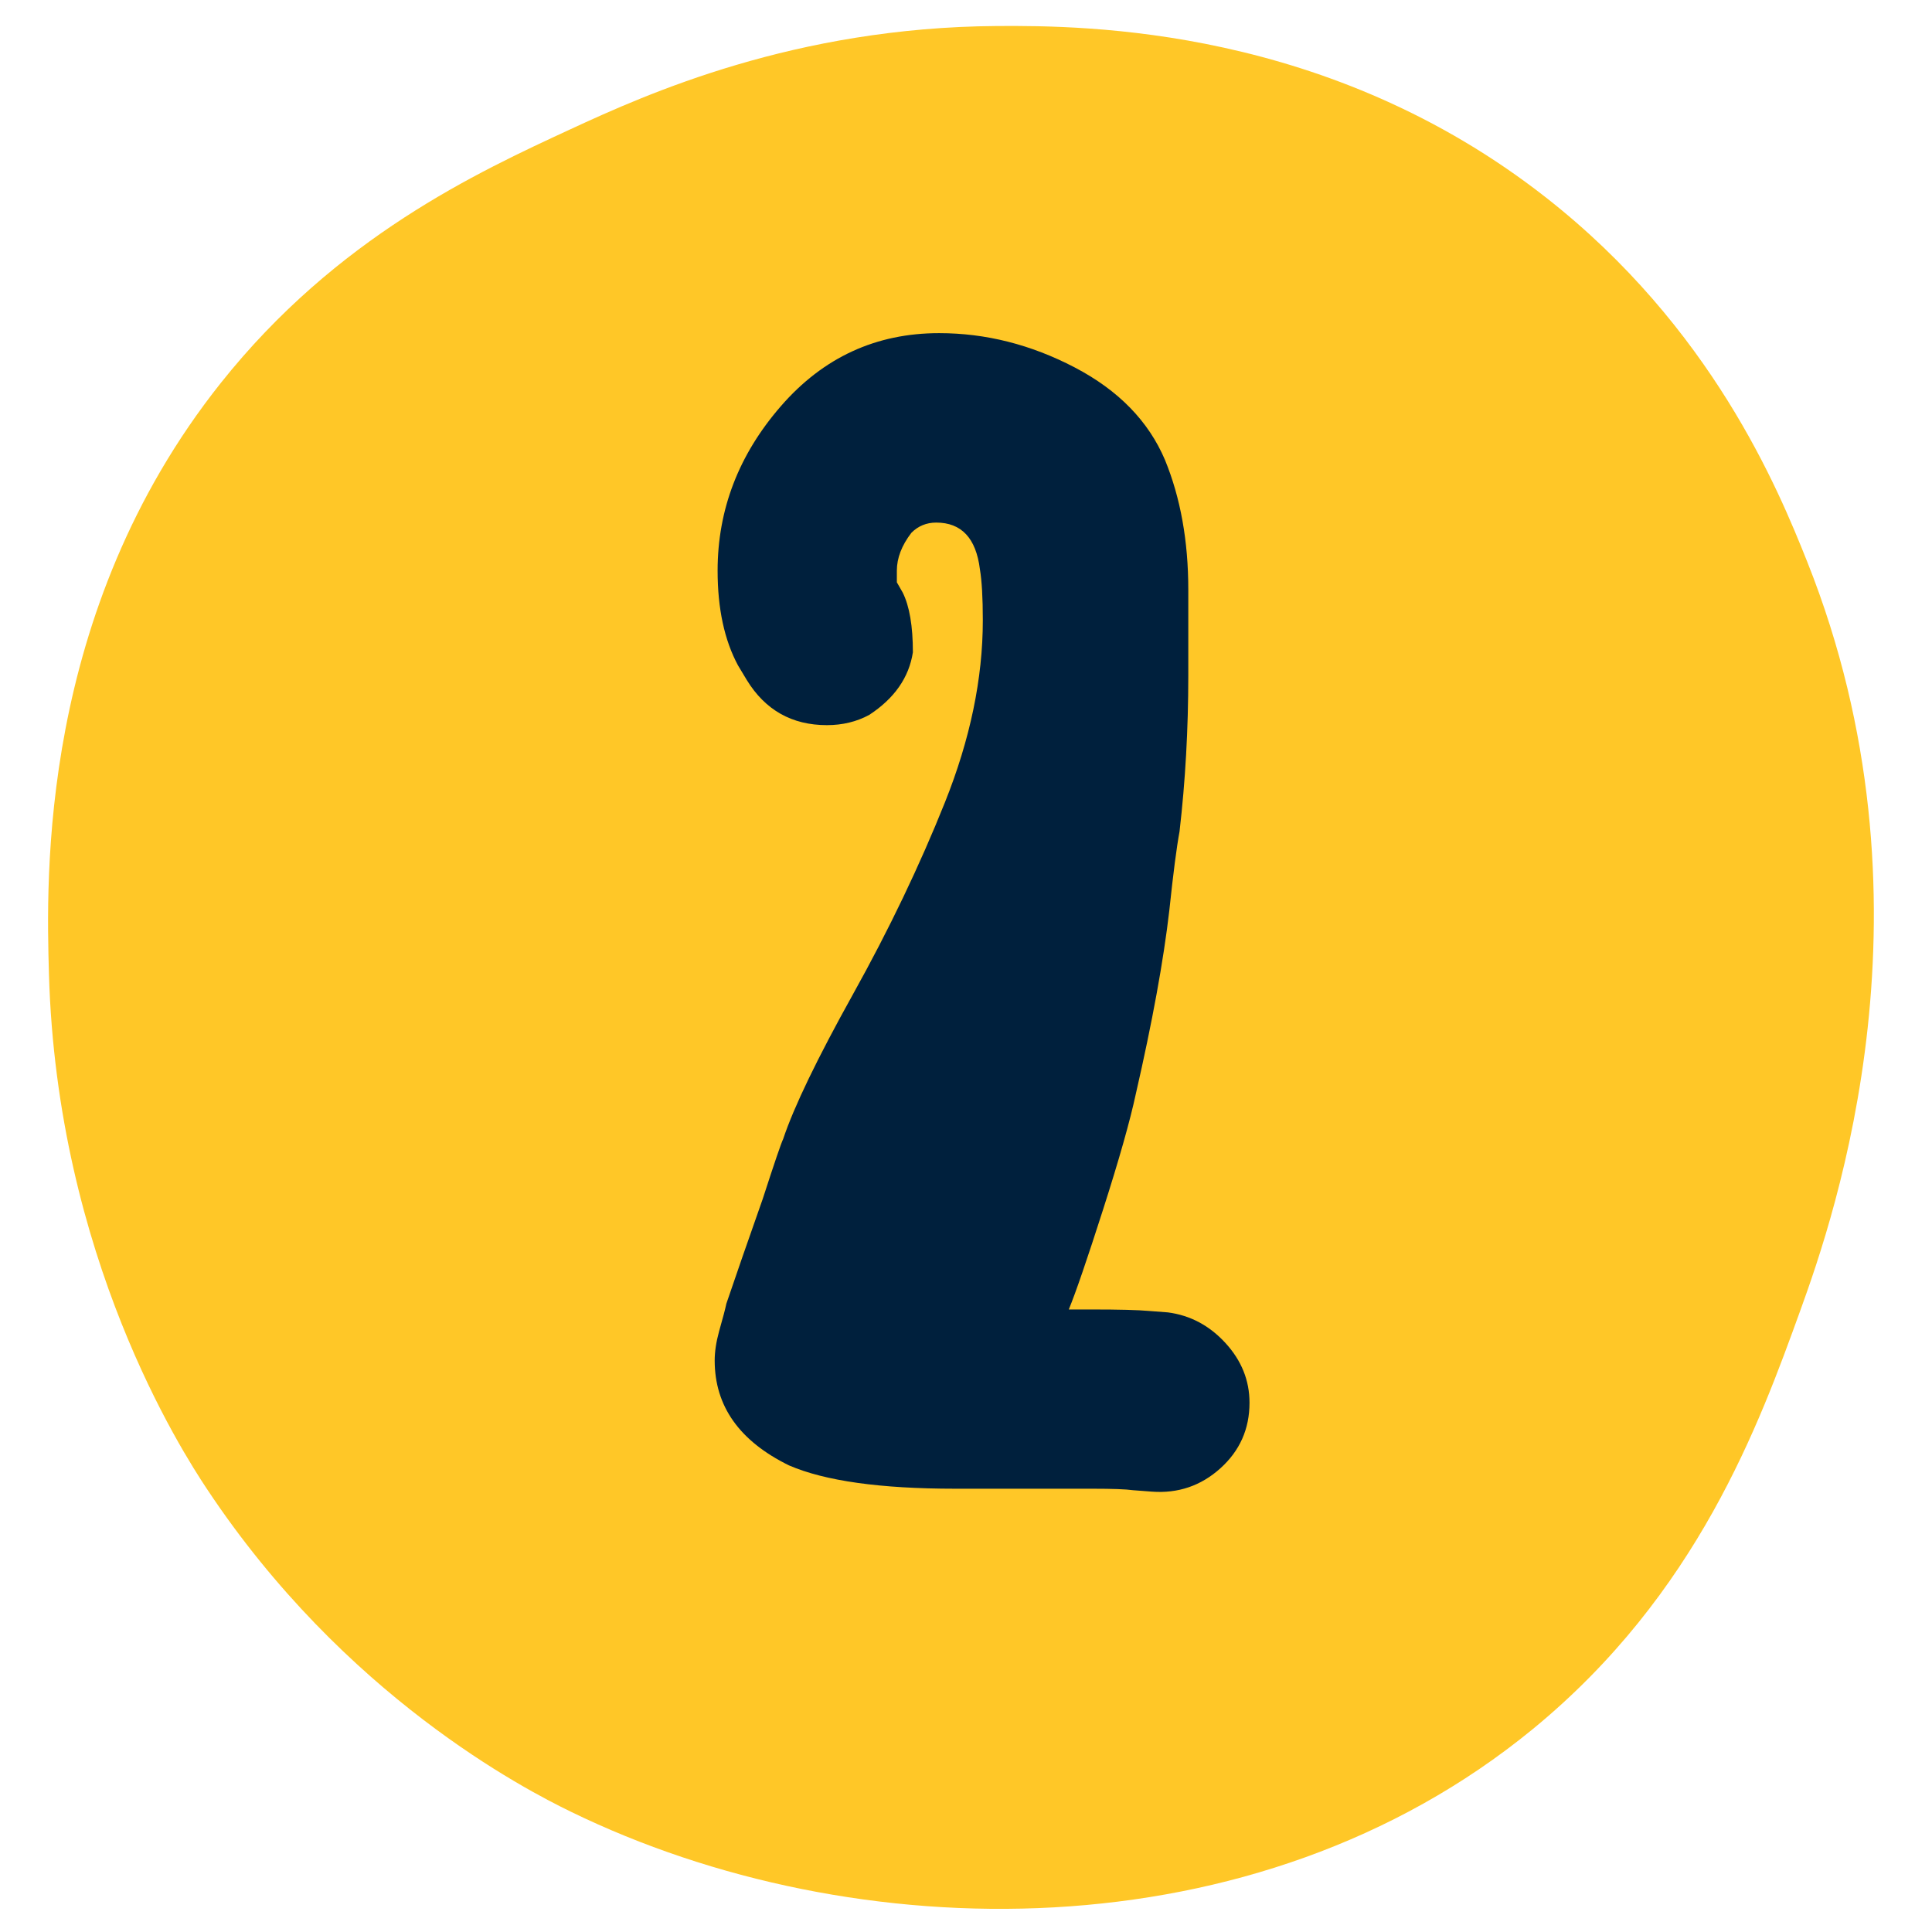
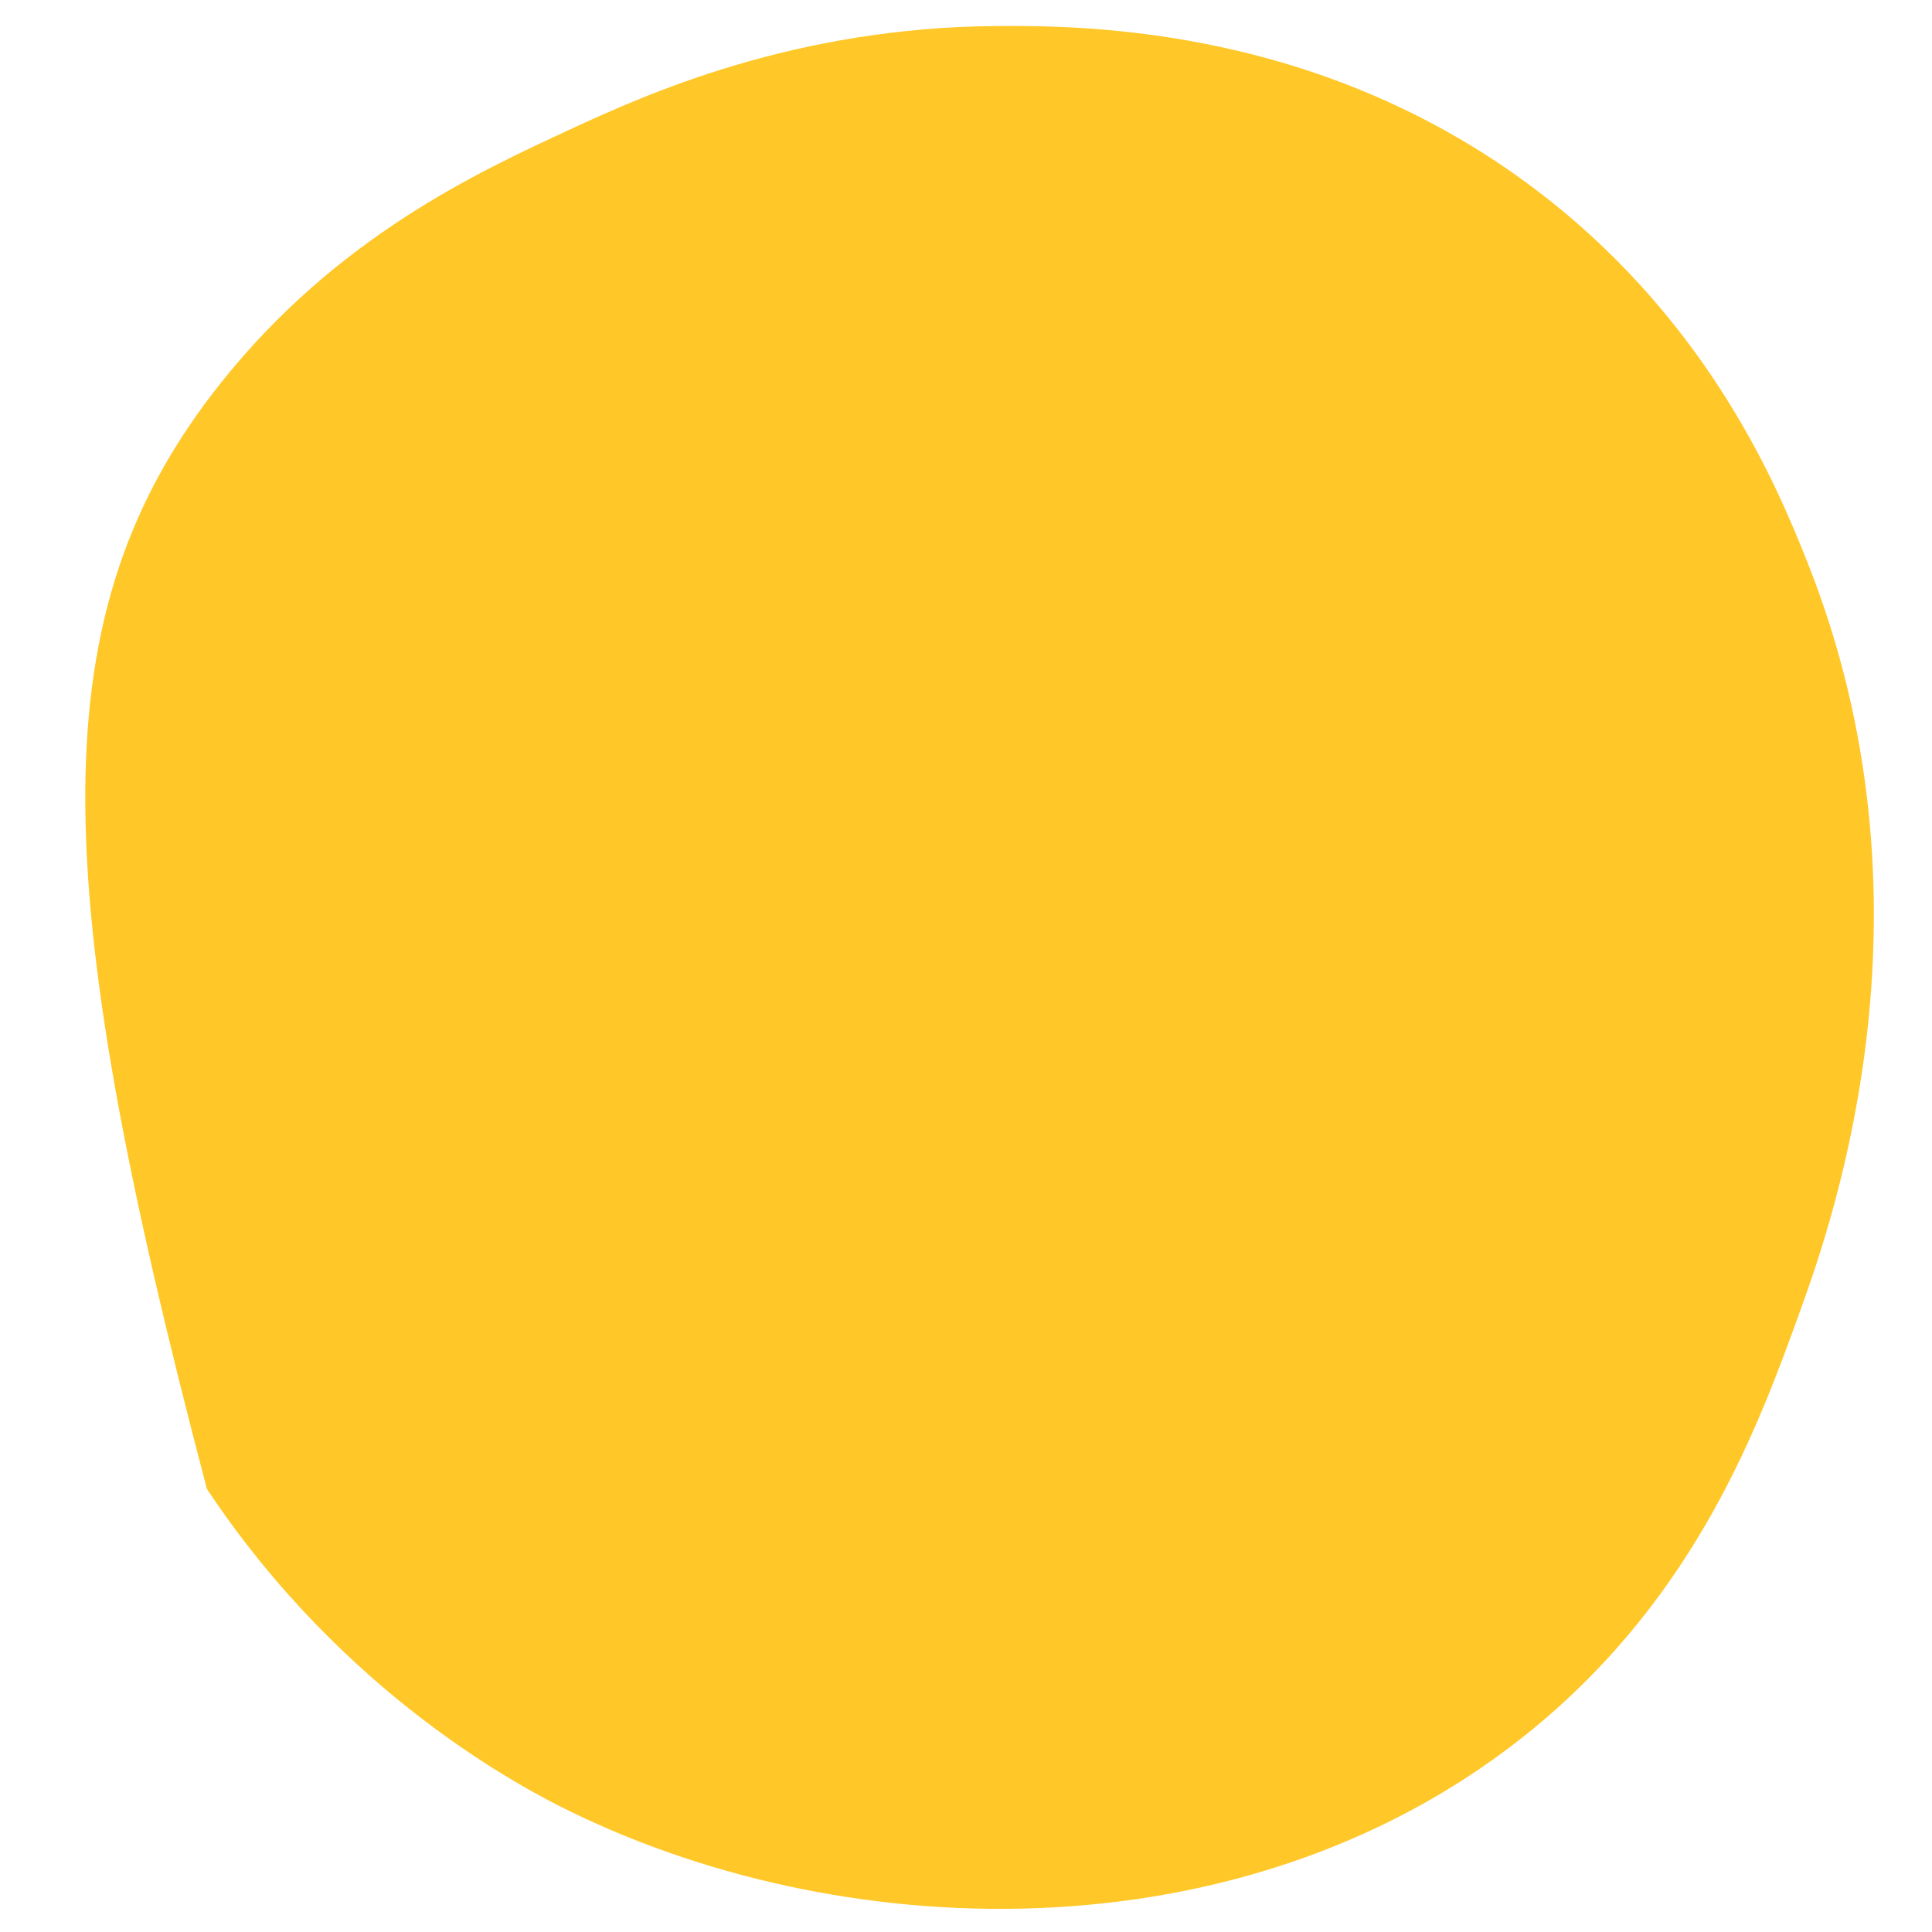
<svg xmlns="http://www.w3.org/2000/svg" width="1200" zoomAndPan="magnify" viewBox="0 0 900 900" height="1200" preserveAspectRatio="xMidYMid meet" version="1.0">
  <defs>
    <g />
  </defs>
-   <path fill="#ffc727" d="M 464.332 12.117 C 506.562 11.828 619.059 12.691 720.289 92.105 C 797.332 152.543 828.242 227.477 841.871 261.676 C 905.027 420.211 854.926 565.531 838.672 610.422 C 819.508 663.375 790.902 742.496 713.891 805.59 C 584.918 911.238 397.879 908.293 265.961 843.984 C 244.461 833.523 160.508 790.234 96.391 693.609 C 84.648 675.914 26.543 585.562 22.801 453.648 C 21.555 409.332 18.004 285.16 102.789 178.492 C 156.766 110.598 222.289 80.297 265.961 60.109 C 301.445 43.695 370.266 12.758 464.332 12.117 Z M 464.332 12.117 " fill-opacity="1" fill-rule="nonzero" />
+   <path fill="#ffc727" d="M 464.332 12.117 C 506.562 11.828 619.059 12.691 720.289 92.105 C 797.332 152.543 828.242 227.477 841.871 261.676 C 905.027 420.211 854.926 565.531 838.672 610.422 C 819.508 663.375 790.902 742.496 713.891 805.59 C 584.918 911.238 397.879 908.293 265.961 843.984 C 244.461 833.523 160.508 790.234 96.391 693.609 C 21.555 409.332 18.004 285.16 102.789 178.492 C 156.766 110.598 222.289 80.297 265.961 60.109 C 301.445 43.695 370.266 12.758 464.332 12.117 Z M 464.332 12.117 " fill-opacity="1" fill-rule="nonzero" />
  <g fill="#00203d" fill-opacity="1">
    <g transform="translate(298.992, 664.314)">
      <g>
-         <path d="M 121.516 -388.297 L 118.797 -393.047 L 118.797 -398.469 C 118.797 -404.352 121.055 -410.238 125.578 -416.125 C 128.742 -419.289 132.594 -420.875 137.125 -420.875 C 148.883 -420.875 155.672 -413.633 157.484 -399.156 C 158.391 -393.719 158.844 -385.797 158.844 -375.391 C 158.844 -348.234 152.957 -319.945 141.188 -290.531 C 129.426 -261.125 115.172 -231.367 98.422 -201.266 C 81.68 -171.172 70.82 -148.66 65.844 -133.734 C 64.938 -131.922 61.77 -122.641 56.344 -105.891 L 46.844 -78.75 C 42.77 -66.977 40.281 -59.734 39.375 -57.016 C 38.914 -54.754 37.785 -50.457 35.984 -44.125 C 34.617 -39.145 33.938 -34.617 33.938 -30.547 C 33.938 -9.273 45.477 7.016 68.562 18.328 C 85.301 25.566 111.098 29.188 145.953 29.188 L 209.766 29.188 C 219.266 29.188 225.598 29.414 228.766 29.875 L 237.594 30.547 C 249.812 31.453 260.445 27.832 269.5 19.688 C 278.551 11.539 283.078 1.359 283.078 -10.859 C 283.078 -21.266 279.344 -30.539 271.875 -38.688 C 264.406 -46.832 255.469 -51.586 245.062 -52.953 L 236.234 -53.625 C 231.254 -54.082 222.43 -54.312 209.766 -54.312 L 198.891 -54.312 C 202.066 -62 207.383 -77.492 214.844 -100.797 C 222.312 -124.109 227.406 -142.098 230.125 -154.766 C 237.812 -188.254 243.016 -216.77 245.734 -240.312 C 247.547 -257.5 249.129 -269.719 250.484 -276.969 C 253.203 -300.5 254.562 -324.707 254.562 -349.594 L 254.562 -389.641 C 254.562 -412.273 250.941 -432.414 243.703 -450.062 C 236.004 -468.164 221.973 -482.535 201.609 -493.172 C 181.242 -503.805 160.203 -509.125 138.484 -509.125 C 109.066 -509.125 84.516 -497.805 64.828 -475.172 C 45.141 -452.547 35.297 -426.977 35.297 -398.469 C 35.297 -380.82 38.461 -366.113 44.797 -354.344 L 48.875 -347.562 C 57.469 -333.531 69.914 -326.516 86.219 -326.516 C 93.457 -326.516 100.016 -328.098 105.891 -331.266 C 117.66 -338.961 124.453 -348.691 126.266 -360.453 C 126.266 -372.672 124.68 -381.953 121.516 -388.297 Z M 121.516 -388.297 " />
-       </g>
+         </g>
    </g>
  </g>
</svg>